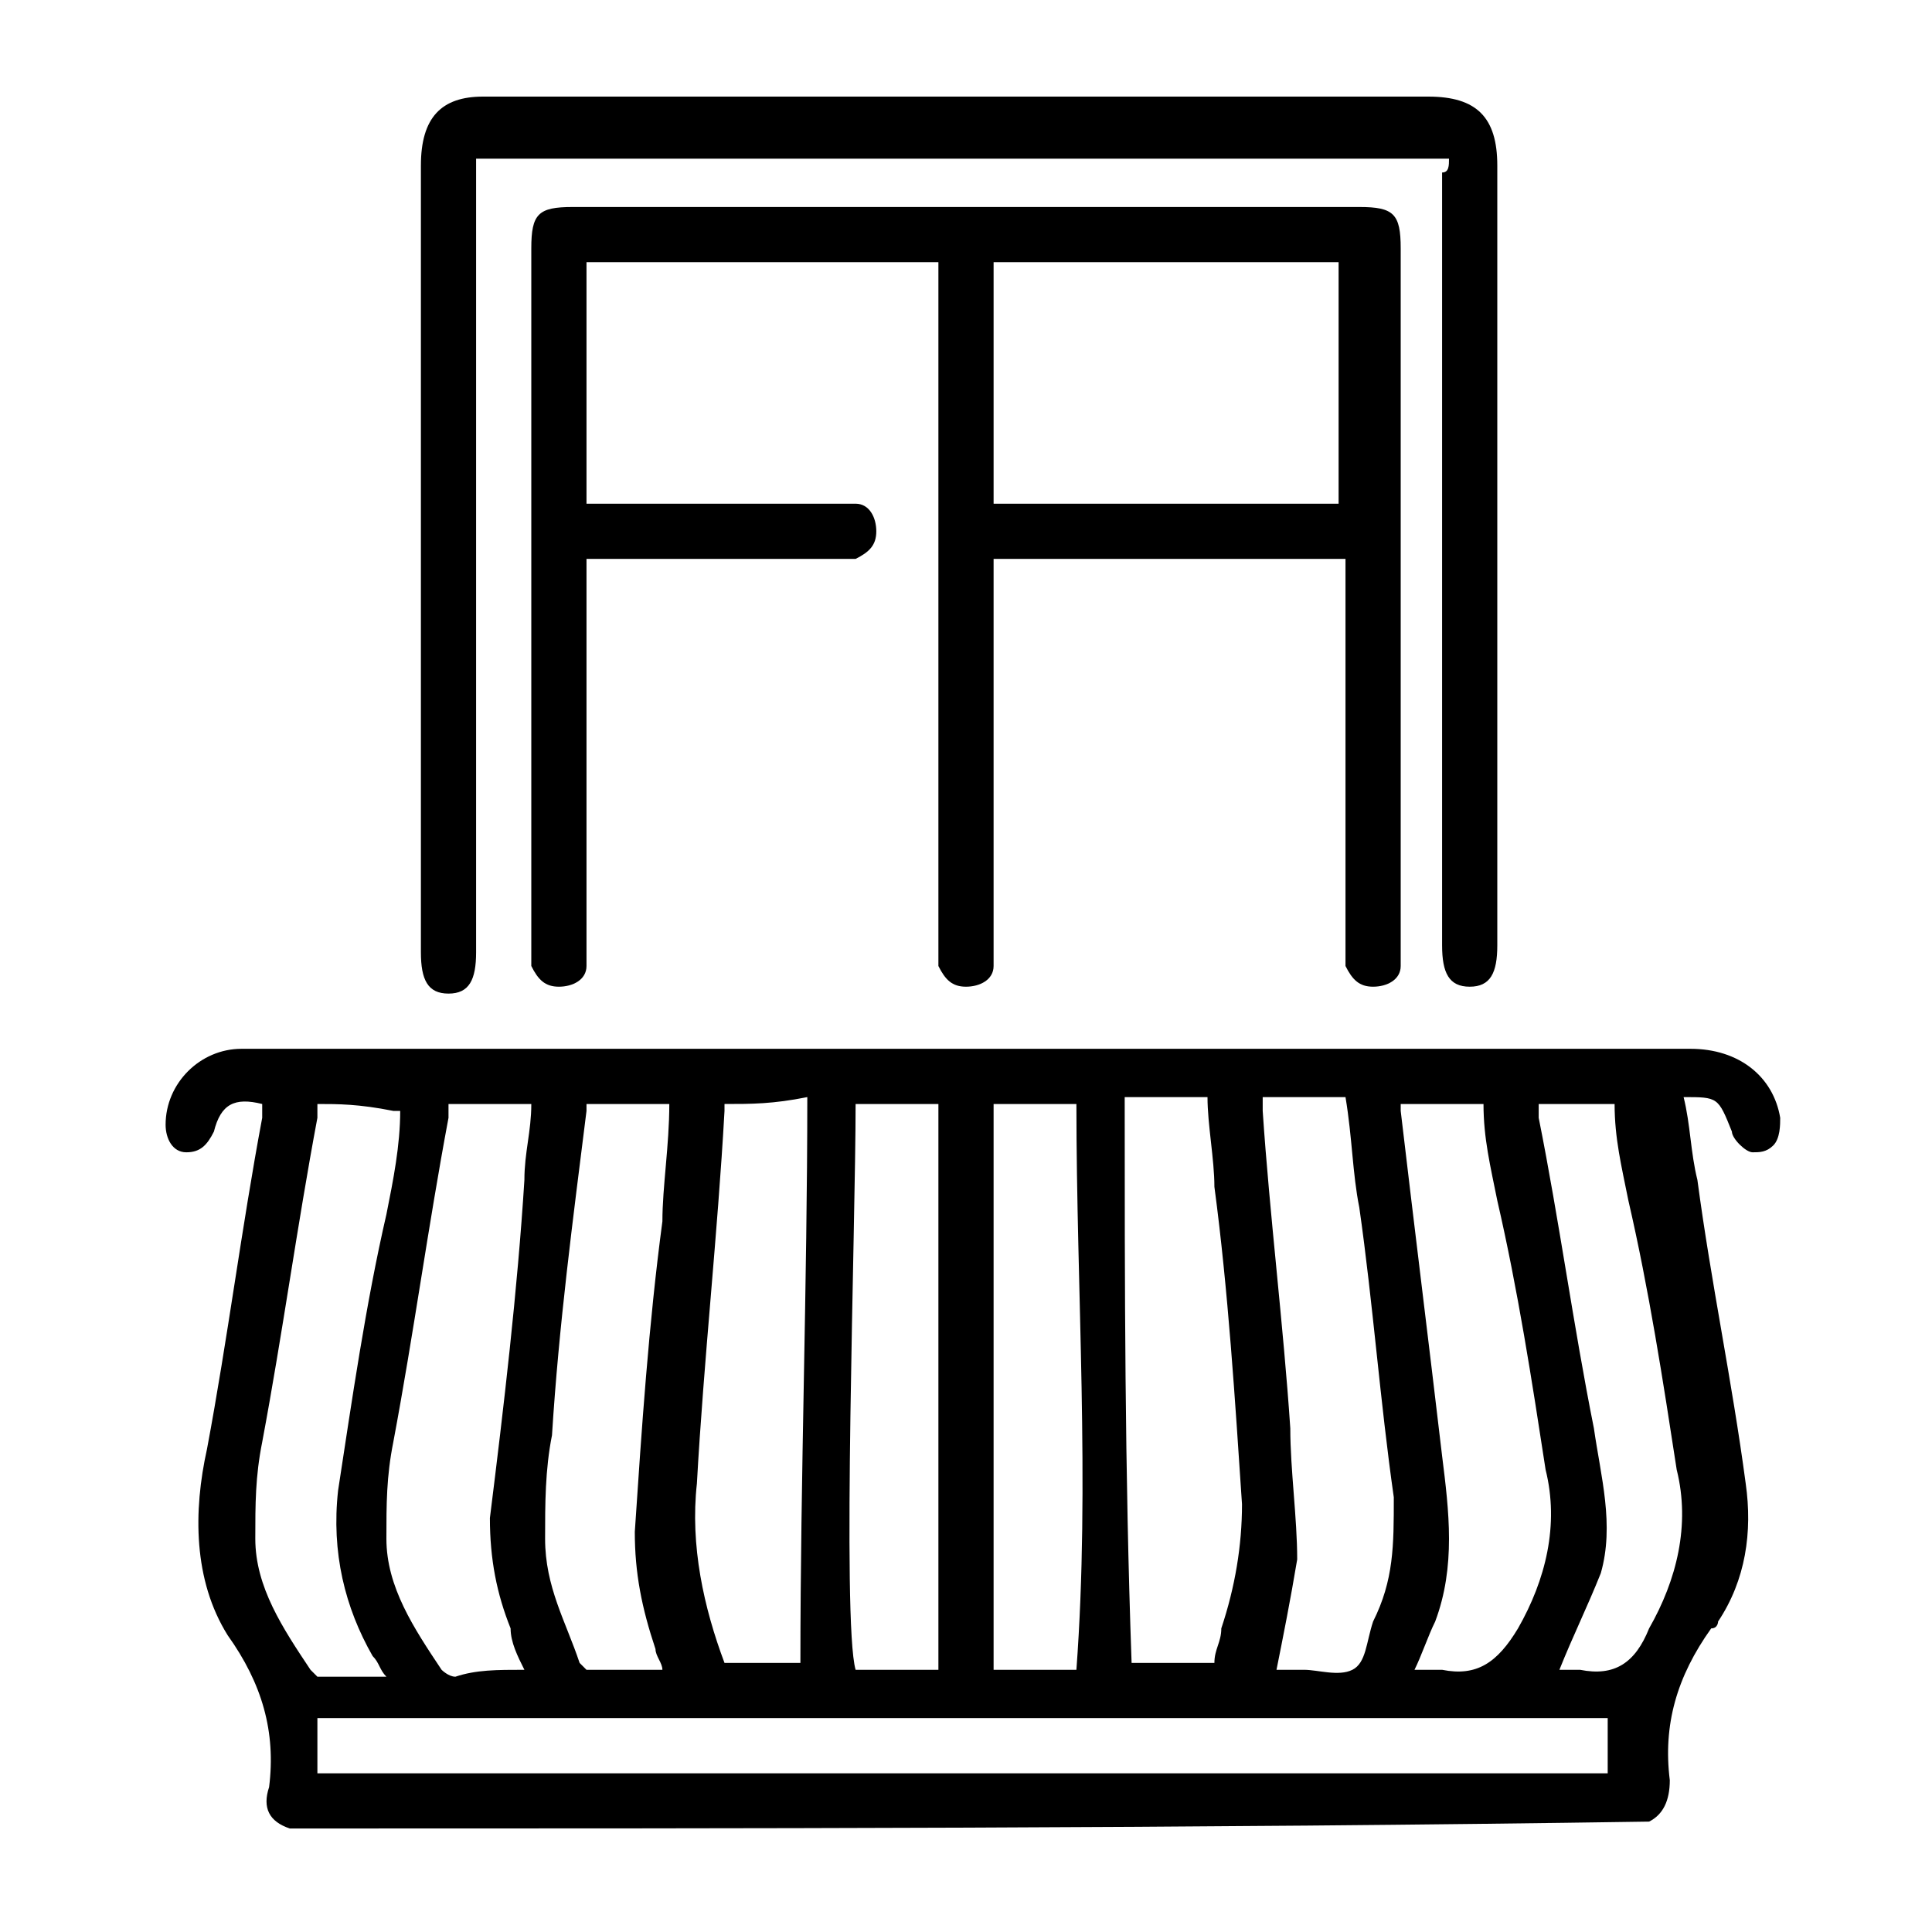
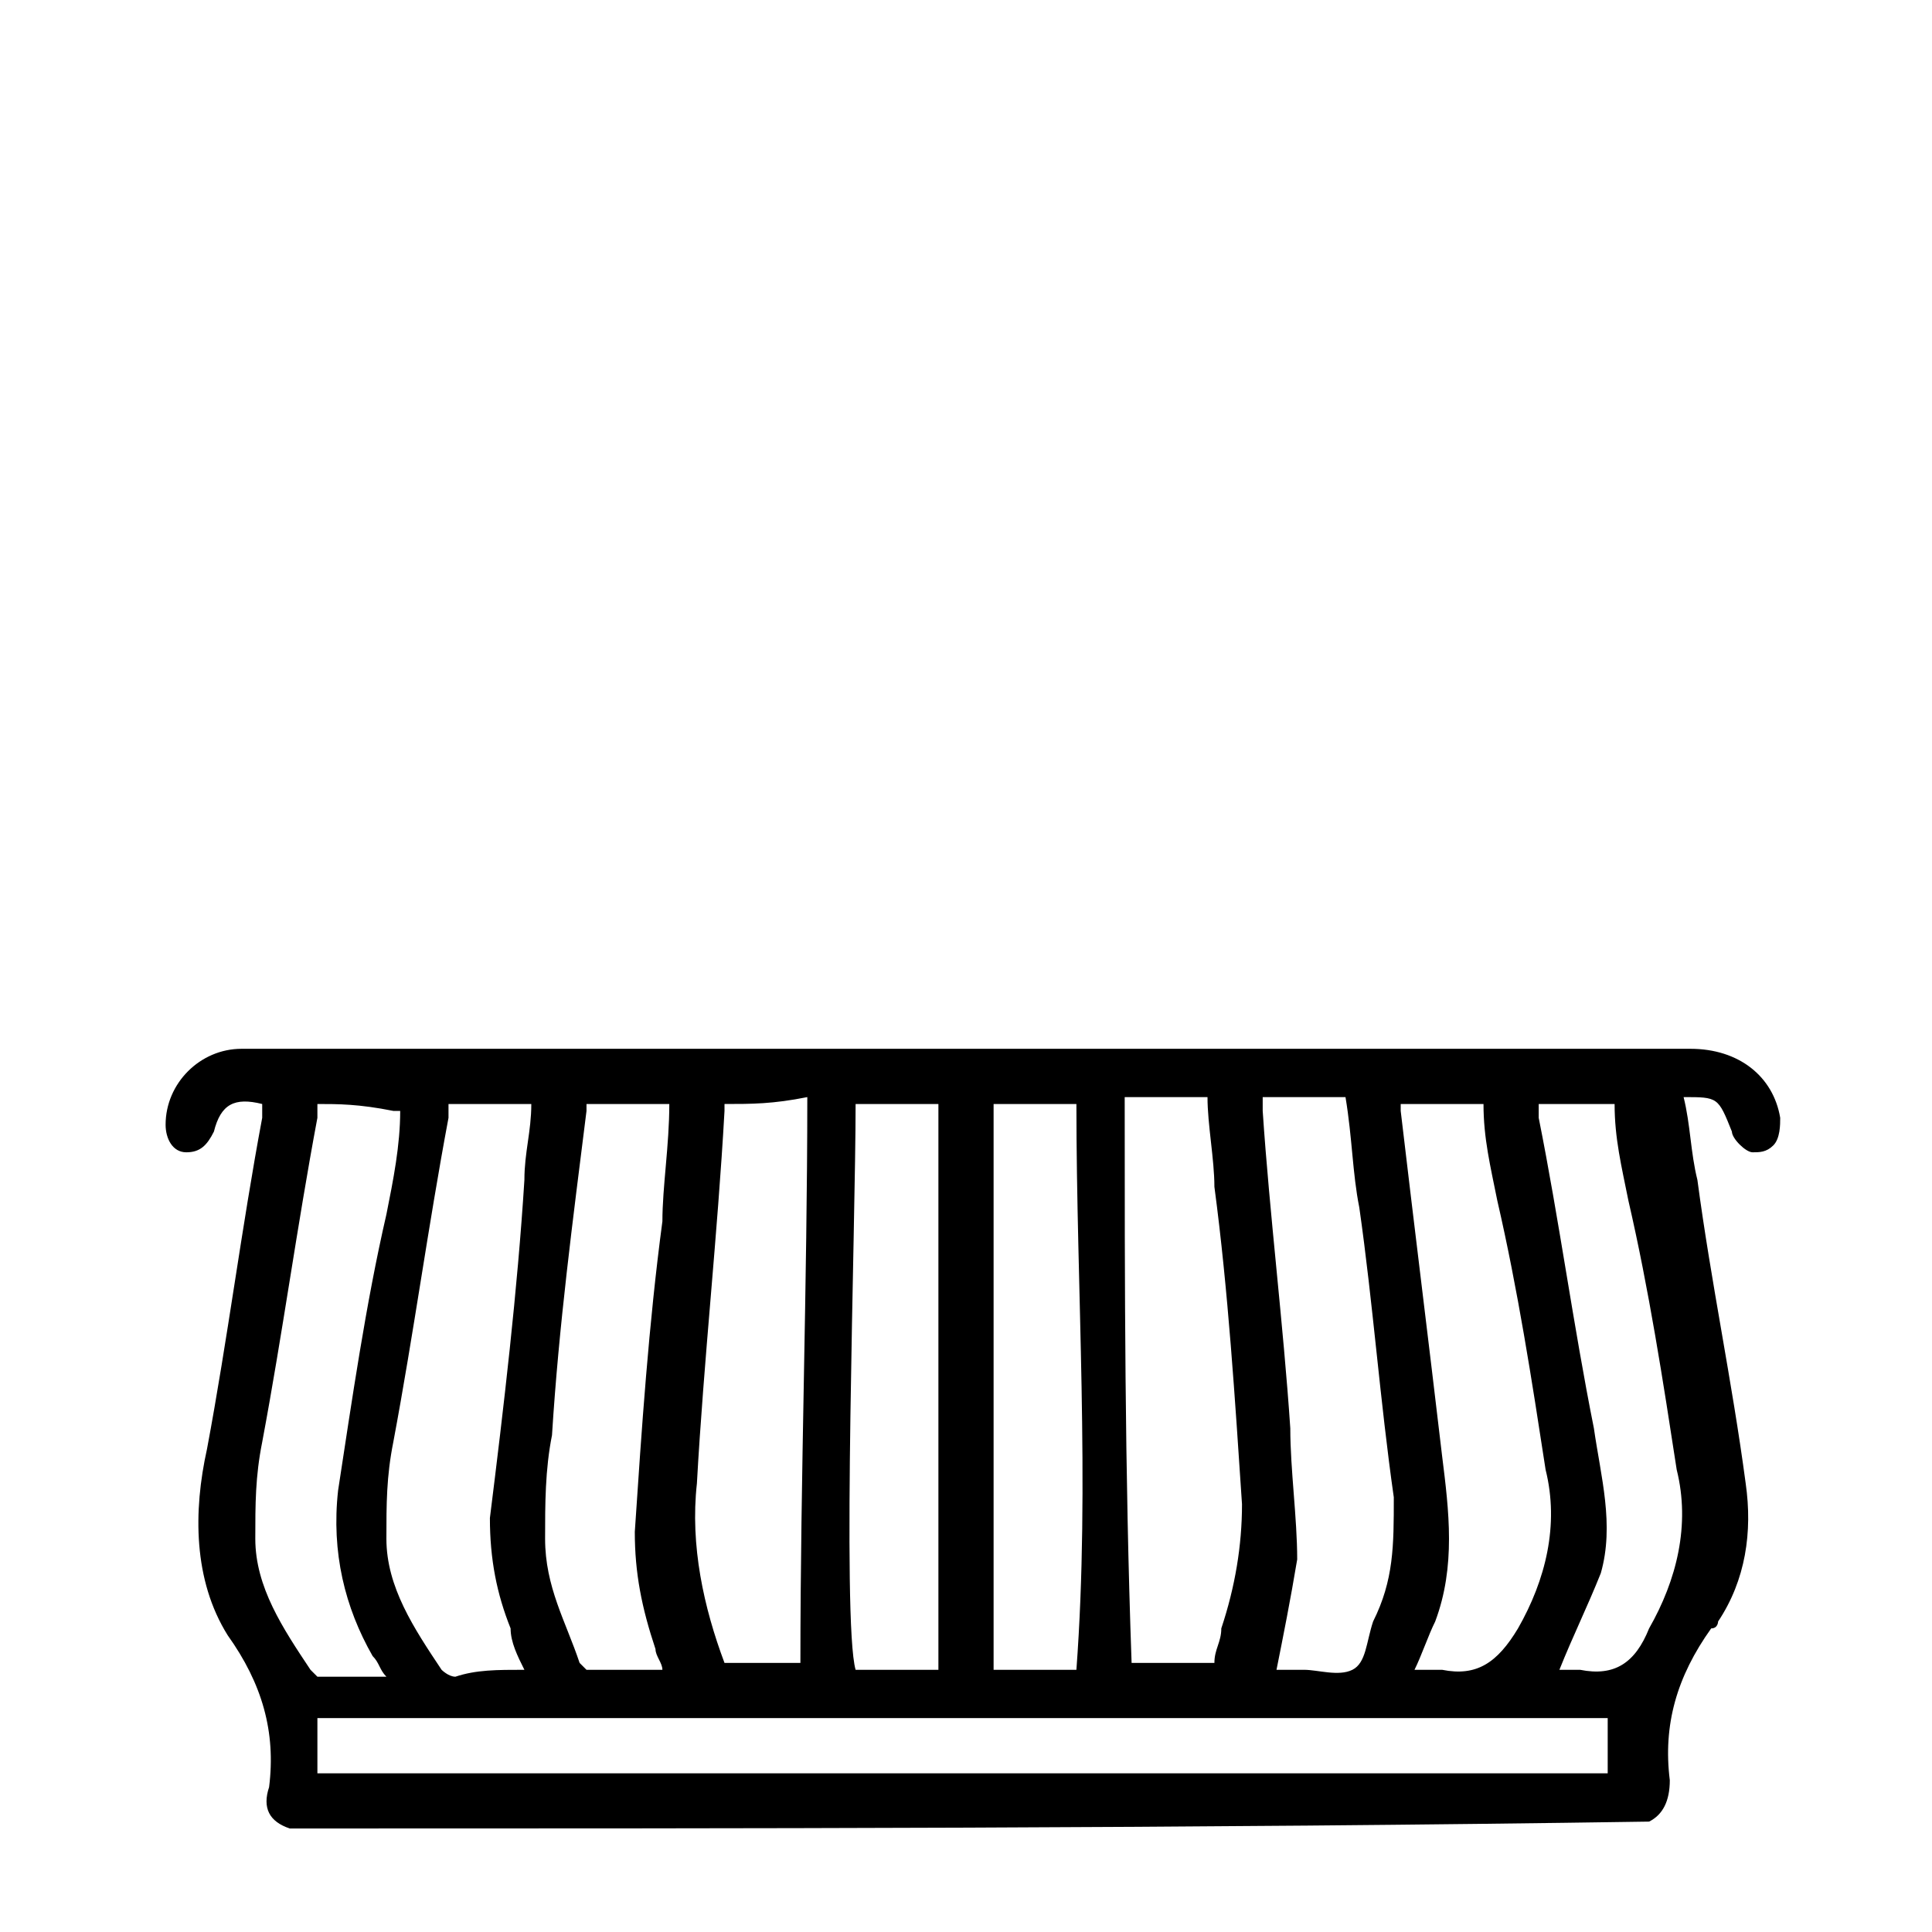
<svg xmlns="http://www.w3.org/2000/svg" version="1.1" id="Camada_1" x="0px" y="0px" viewBox="0 0 28 28" style="enable-background:new 0 0 28 28;" xml:space="preserve">
  <style type="text/css">
	.st0{fill:#FBE909;}
	.st1{fill:#AFA319;}
</style>
  <g>
    <path d="M4.2,26.5c-0.3-0.1-0.4-0.3-0.3-0.6c0.1-0.8-0.1-1.5-0.6-2.2c-0.5-0.8-0.5-1.8-0.3-2.7c0.3-1.6,0.5-3.2,0.8-4.8   c0-0.1,0-0.1,0-0.2c-0.4-0.1-0.6,0-0.7,0.4c-0.1,0.2-0.2,0.3-0.4,0.3c-0.2,0-0.3-0.2-0.3-0.4c0-0.6,0.5-1.1,1.1-1.1   c0.1,0,0.2,0,0.2,0c6.9,0,13.9,0,20.8,0c0.7,0,1.2,0.4,1.3,1c0,0.1,0,0.3-0.1,0.4c-0.1,0.1-0.2,0.1-0.3,0.1c-0.1,0-0.3-0.2-0.3-0.3   c-0.2-0.5-0.2-0.5-0.7-0.5c0.1,0.4,0.1,0.8,0.2,1.2c0.2,1.5,0.5,2.9,0.7,4.4c0.1,0.7,0,1.4-0.4,2c0,0,0,0.1-0.1,0.1   c-0.5,0.7-0.7,1.4-0.6,2.2c0,0.3-0.1,0.5-0.3,0.6C17.3,26.5,10.7,26.5,4.2,26.5z M4.6,25.7c6.3,0,12.5,0,18.7,0c0-0.3,0-0.5,0-0.8   c-6.3,0-12.5,0-18.7,0C4.6,25.2,4.6,25.4,4.6,25.7z M17.6,24.1c0-0.2,0.1-0.3,0.1-0.5c0.2-0.6,0.3-1.2,0.3-1.8   c-0.1-1.5-0.2-3.1-0.4-4.6c0-0.4-0.1-0.9-0.1-1.3c-0.4,0-0.8,0-1.2,0c0,2.7,0,5.4,0.1,8.2C16.8,24.1,17.2,24.1,17.6,24.1z M10.5,16   c0,0.1,0,0.1,0,0.1c-0.1,1.8-0.3,3.6-0.4,5.4c-0.1,0.9,0.1,1.8,0.4,2.6c0.4,0,0.8,0,1.1,0c0-2.7,0.1-5.5,0.1-8.2   C11.2,16,10.9,16,10.5,16z M7.6,24.2c-0.1-0.2-0.2-0.4-0.2-0.6c-0.2-0.5-0.3-1-0.3-1.6c0.2-1.6,0.4-3.3,0.5-4.9   c0-0.4,0.1-0.7,0.1-1.1c-0.4,0-0.8,0-1.2,0c0,0.1,0,0.1,0,0.2c-0.3,1.6-0.5,3.1-0.8,4.7c-0.1,0.5-0.1,0.9-0.1,1.4   c0,0.7,0.4,1.3,0.8,1.9c0,0,0.1,0.1,0.2,0.1C6.9,24.2,7.2,24.2,7.6,24.2z M20.3,16c0,0,0,0.1,0,0.1c0.2,1.7,0.4,3.3,0.6,5   c0.1,0.8,0.2,1.6-0.1,2.4c-0.1,0.2-0.2,0.5-0.3,0.7c0.2,0,0.3,0,0.4,0c0.5,0.1,0.8-0.1,1.1-0.6c0.4-0.7,0.6-1.5,0.4-2.3   c-0.2-1.3-0.4-2.6-0.7-3.9c-0.1-0.5-0.2-0.9-0.2-1.4C21.1,16,20.7,16,20.3,16z M18.5,24.2c0.1,0,0.3,0,0.4,0c0.2,0,0.5,0.1,0.7,0   c0.2-0.1,0.2-0.4,0.3-0.7c0.3-0.6,0.3-1.1,0.3-1.8c-0.2-1.4-0.3-2.8-0.5-4.2c-0.1-0.5-0.1-1-0.2-1.6c-0.4,0-0.8,0-1.2,0   c0,0.1,0,0.2,0,0.2c0.1,1.5,0.3,3.1,0.4,4.6c0,0.6,0.1,1.3,0.1,1.9C18.7,23.2,18.6,23.7,18.5,24.2z M8.5,16c0,0,0,0.1,0,0.1   c-0.2,1.6-0.4,3.1-0.5,4.7c-0.1,0.5-0.1,1-0.1,1.5c0,0.7,0.3,1.2,0.5,1.8c0,0,0.1,0.1,0.1,0.1c0.4,0,0.7,0,1.1,0   c0-0.1-0.1-0.2-0.1-0.3c-0.2-0.6-0.3-1.1-0.3-1.7c0.1-1.5,0.2-3,0.4-4.5c0-0.5,0.1-1.1,0.1-1.7C9.3,16,8.9,16,8.5,16z M12.4,16   c0,1.8-0.2,7.5,0,8.2c0.4,0,0.8,0,1.2,0c0-2.7,0-5.5,0-8.2C13.2,16,12.8,16,12.4,16z M14.4,16c0,2.7,0,5.5,0,8.2c0.4,0,0.8,0,1.2,0   c0.2-2.7,0-5.5,0-8.2C15.2,16,14.8,16,14.4,16z M4.6,16c0,0.1,0,0.1,0,0.2c-0.3,1.6-0.5,3.1-0.8,4.7c-0.1,0.5-0.1,0.9-0.1,1.4   c0,0.7,0.4,1.3,0.8,1.9c0,0,0.1,0.1,0.1,0.1c0.3,0,0.6,0,1,0c-0.1-0.1-0.1-0.2-0.2-0.3c-0.4-0.7-0.6-1.5-0.5-2.4   c0.2-1.3,0.4-2.7,0.7-4c0.1-0.5,0.2-1,0.2-1.5c-0.1,0-0.1,0-0.1,0C5.2,16,4.9,16,4.6,16z M22.6,24.2c0.1,0,0.2,0,0.3,0   c0.5,0.1,0.8-0.1,1-0.6c0.4-0.7,0.6-1.5,0.4-2.3c-0.2-1.3-0.4-2.6-0.7-3.9c-0.1-0.5-0.2-0.9-0.2-1.4c-0.4,0-0.8,0-1.1,0   c0,0.1,0,0.1,0,0.2c0.3,1.5,0.5,3,0.8,4.5c0.1,0.7,0.3,1.4,0.1,2.1C23,23.3,22.8,23.7,22.6,24.2z" />
-     <path d="M8.5,8.1c0,0.1,0,0.2,0,0.3c0,1.8,0,3.6,0,5.4c0,0.1,0,0.2,0,0.2c0,0.2-0.2,0.3-0.4,0.3c-0.2,0-0.3-0.1-0.4-0.3   c0-0.1,0-0.1,0-0.2c0-3.4,0-6.8,0-10.2c0-0.5,0.1-0.6,0.6-0.6c3.8,0,7.6,0,11.4,0c0.5,0,0.6,0.1,0.6,0.6c0,3.4,0,6.8,0,10.2   c0,0.1,0,0.1,0,0.2c0,0.2-0.2,0.3-0.4,0.3c-0.2,0-0.3-0.1-0.4-0.3c0-0.1,0-0.2,0-0.2c0-1.8,0-3.6,0-5.4c0-0.1,0-0.2,0-0.3   c-1.7,0-3.4,0-5.1,0c0,0.1,0,0.2,0,0.3c0,1.8,0,3.6,0,5.4c0,0.1,0,0.2,0,0.2c0,0.2-0.2,0.3-0.4,0.3c-0.2,0-0.3-0.1-0.4-0.3   c0-0.1,0-0.2,0-0.3c0-3.2,0-6.4,0-9.6c0-0.1,0-0.2,0-0.3c-1.7,0-3.4,0-5.1,0c0,1.2,0,2.3,0,3.5c0.1,0,0.2,0,0.3,0   c1.1,0,2.3,0,3.4,0c0.1,0,0.2,0,0.2,0c0.2,0,0.3,0.2,0.3,0.4c0,0.2-0.1,0.3-0.3,0.4c-0.1,0-0.2,0-0.3,0C11,8.1,9.8,8.1,8.5,8.1z    M14.4,7.3c1.7,0,3.4,0,5,0c0-1.2,0-2.3,0-3.5c-1.7,0-3.4,0-5,0C14.4,5,14.4,6.2,14.4,7.3z" />
-     <path d="M21,2.3c-4.7,0-9.4,0-14.1,0c0,0.1,0,0.2,0,0.3c0,3.7,0,7.5,0,11.2c0,0.4-0.1,0.6-0.4,0.6c-0.3,0-0.4-0.2-0.4-0.6   c0-3.8,0-7.6,0-11.4c0-0.7,0.3-1,0.9-1c4.6,0,9.1,0,13.7,0c0.7,0,1,0.3,1,1c0,3.8,0,7.6,0,11.3c0,0.4-0.1,0.6-0.4,0.6   c-0.3,0-0.4-0.2-0.4-0.6c0-3.7,0-7.5,0-11.2C21,2.5,21,2.4,21,2.3z" />
  </g>
</svg>